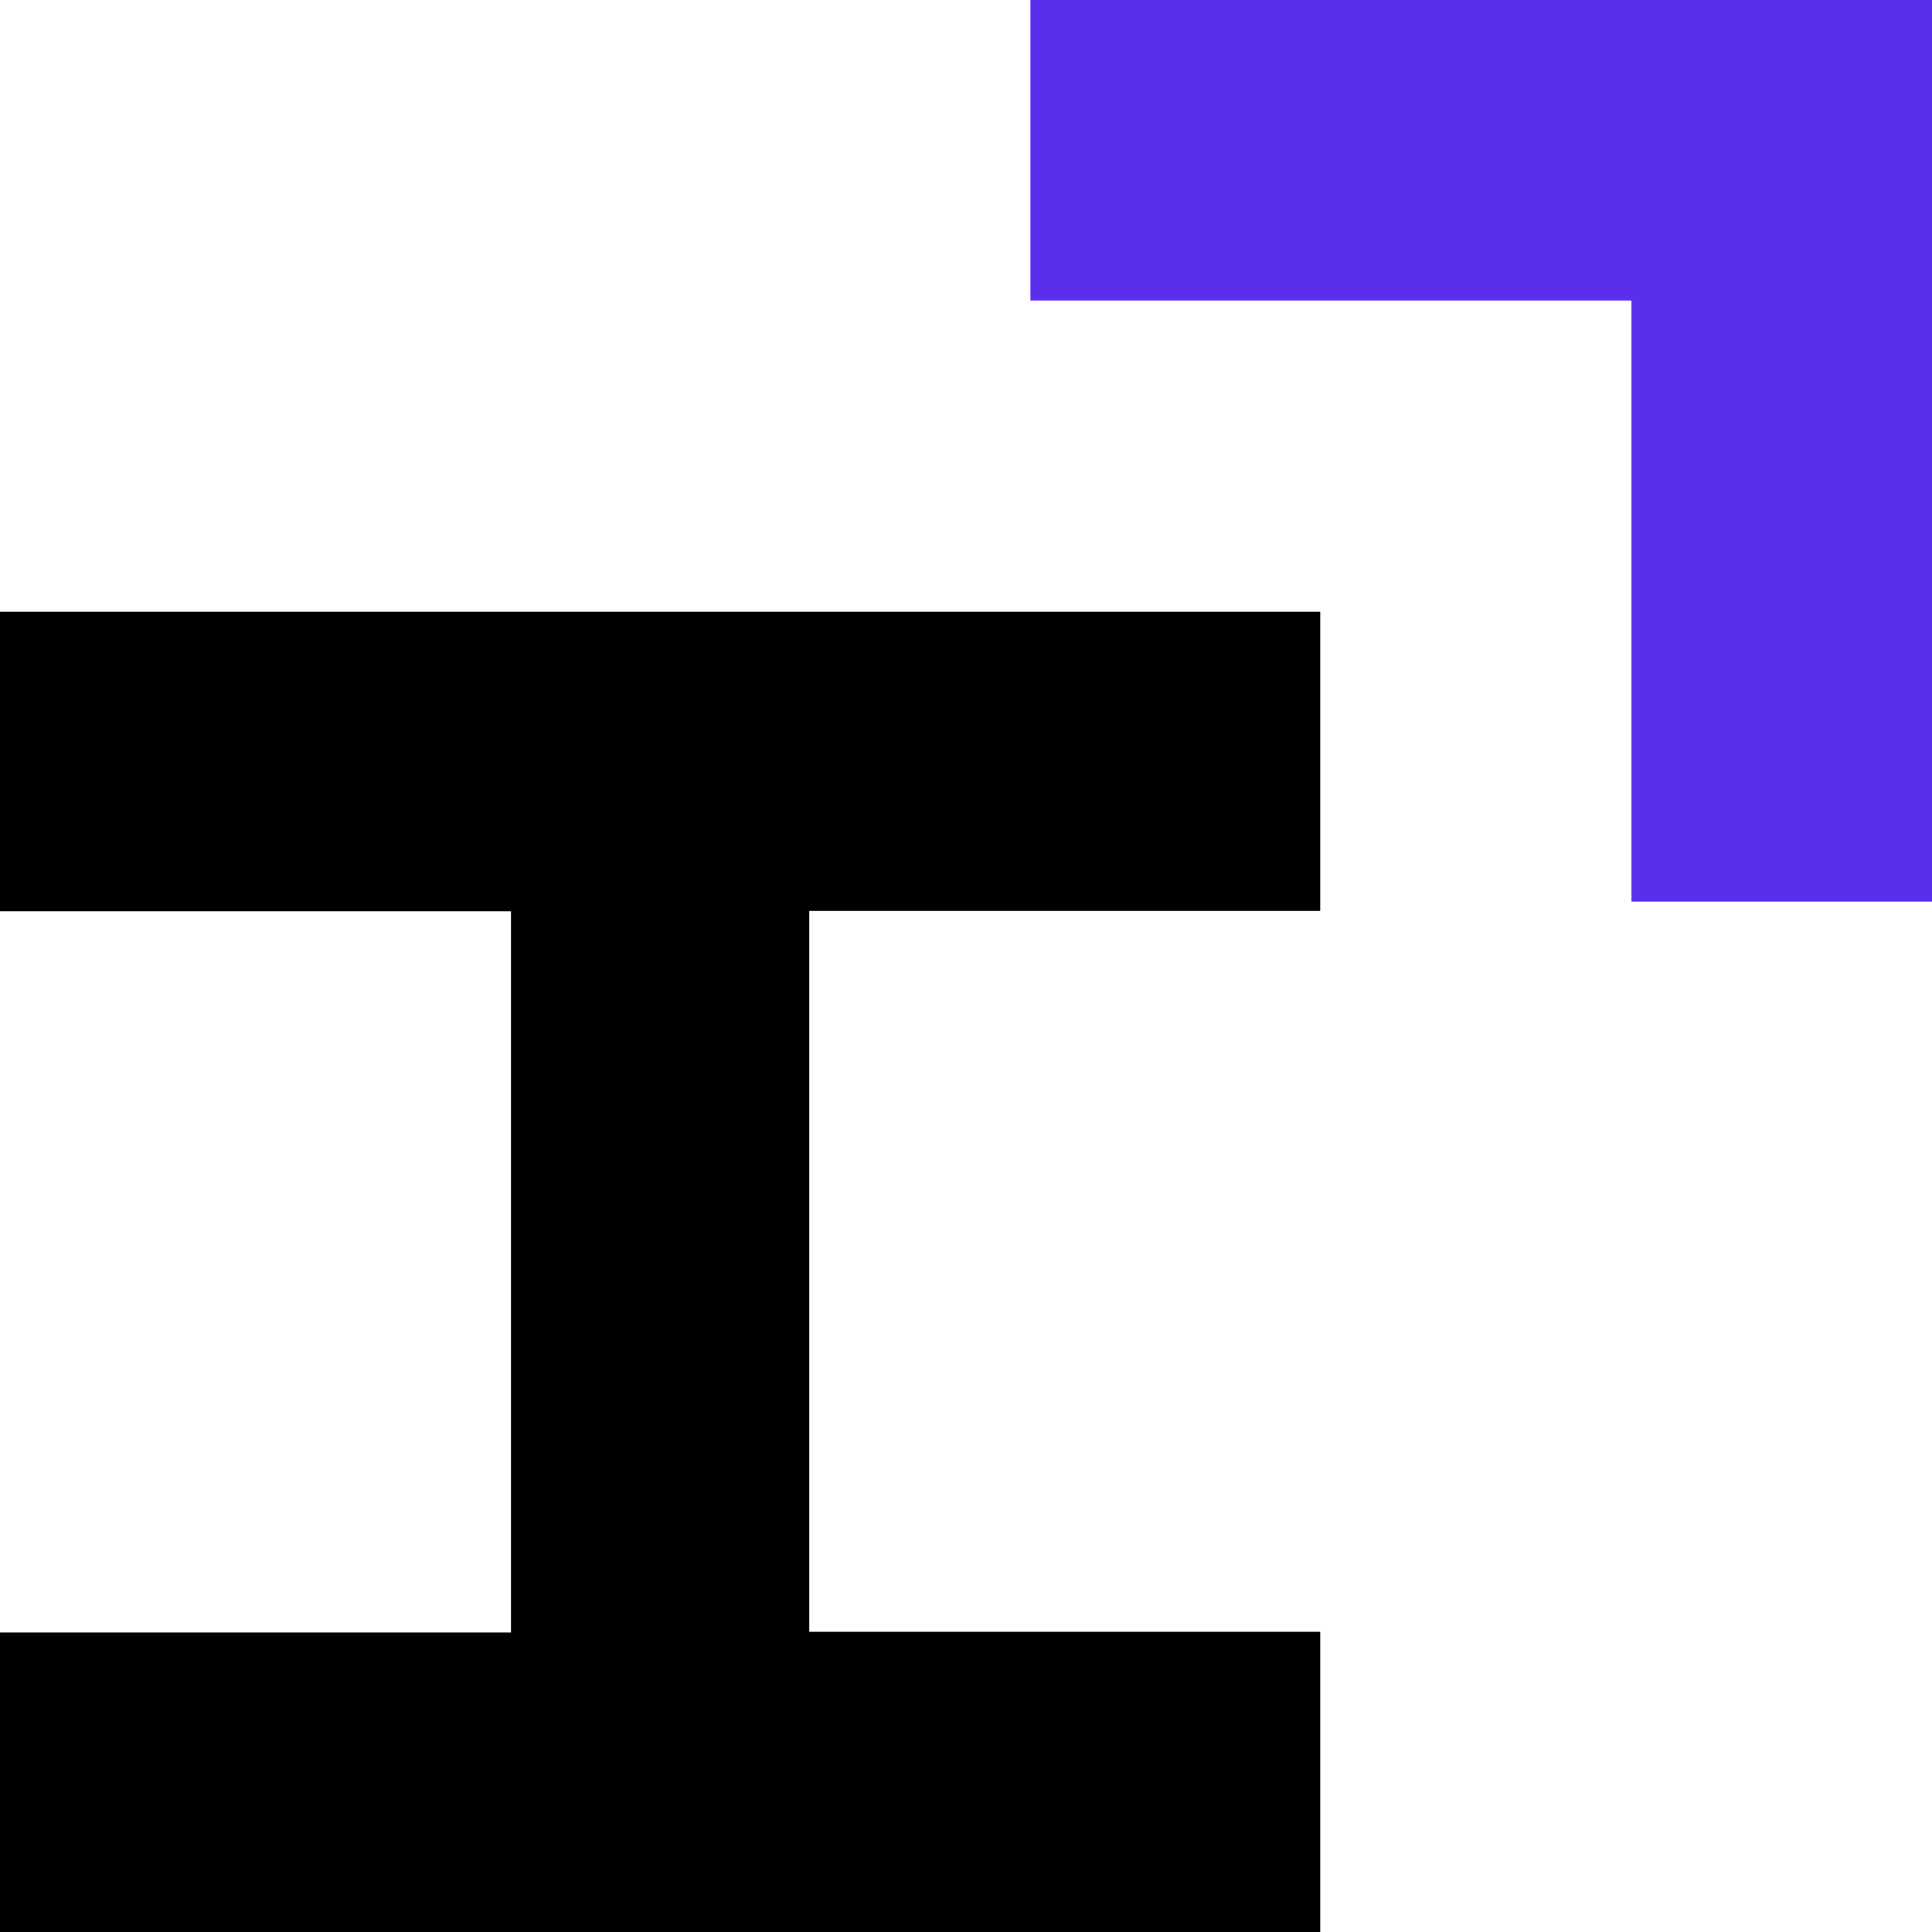
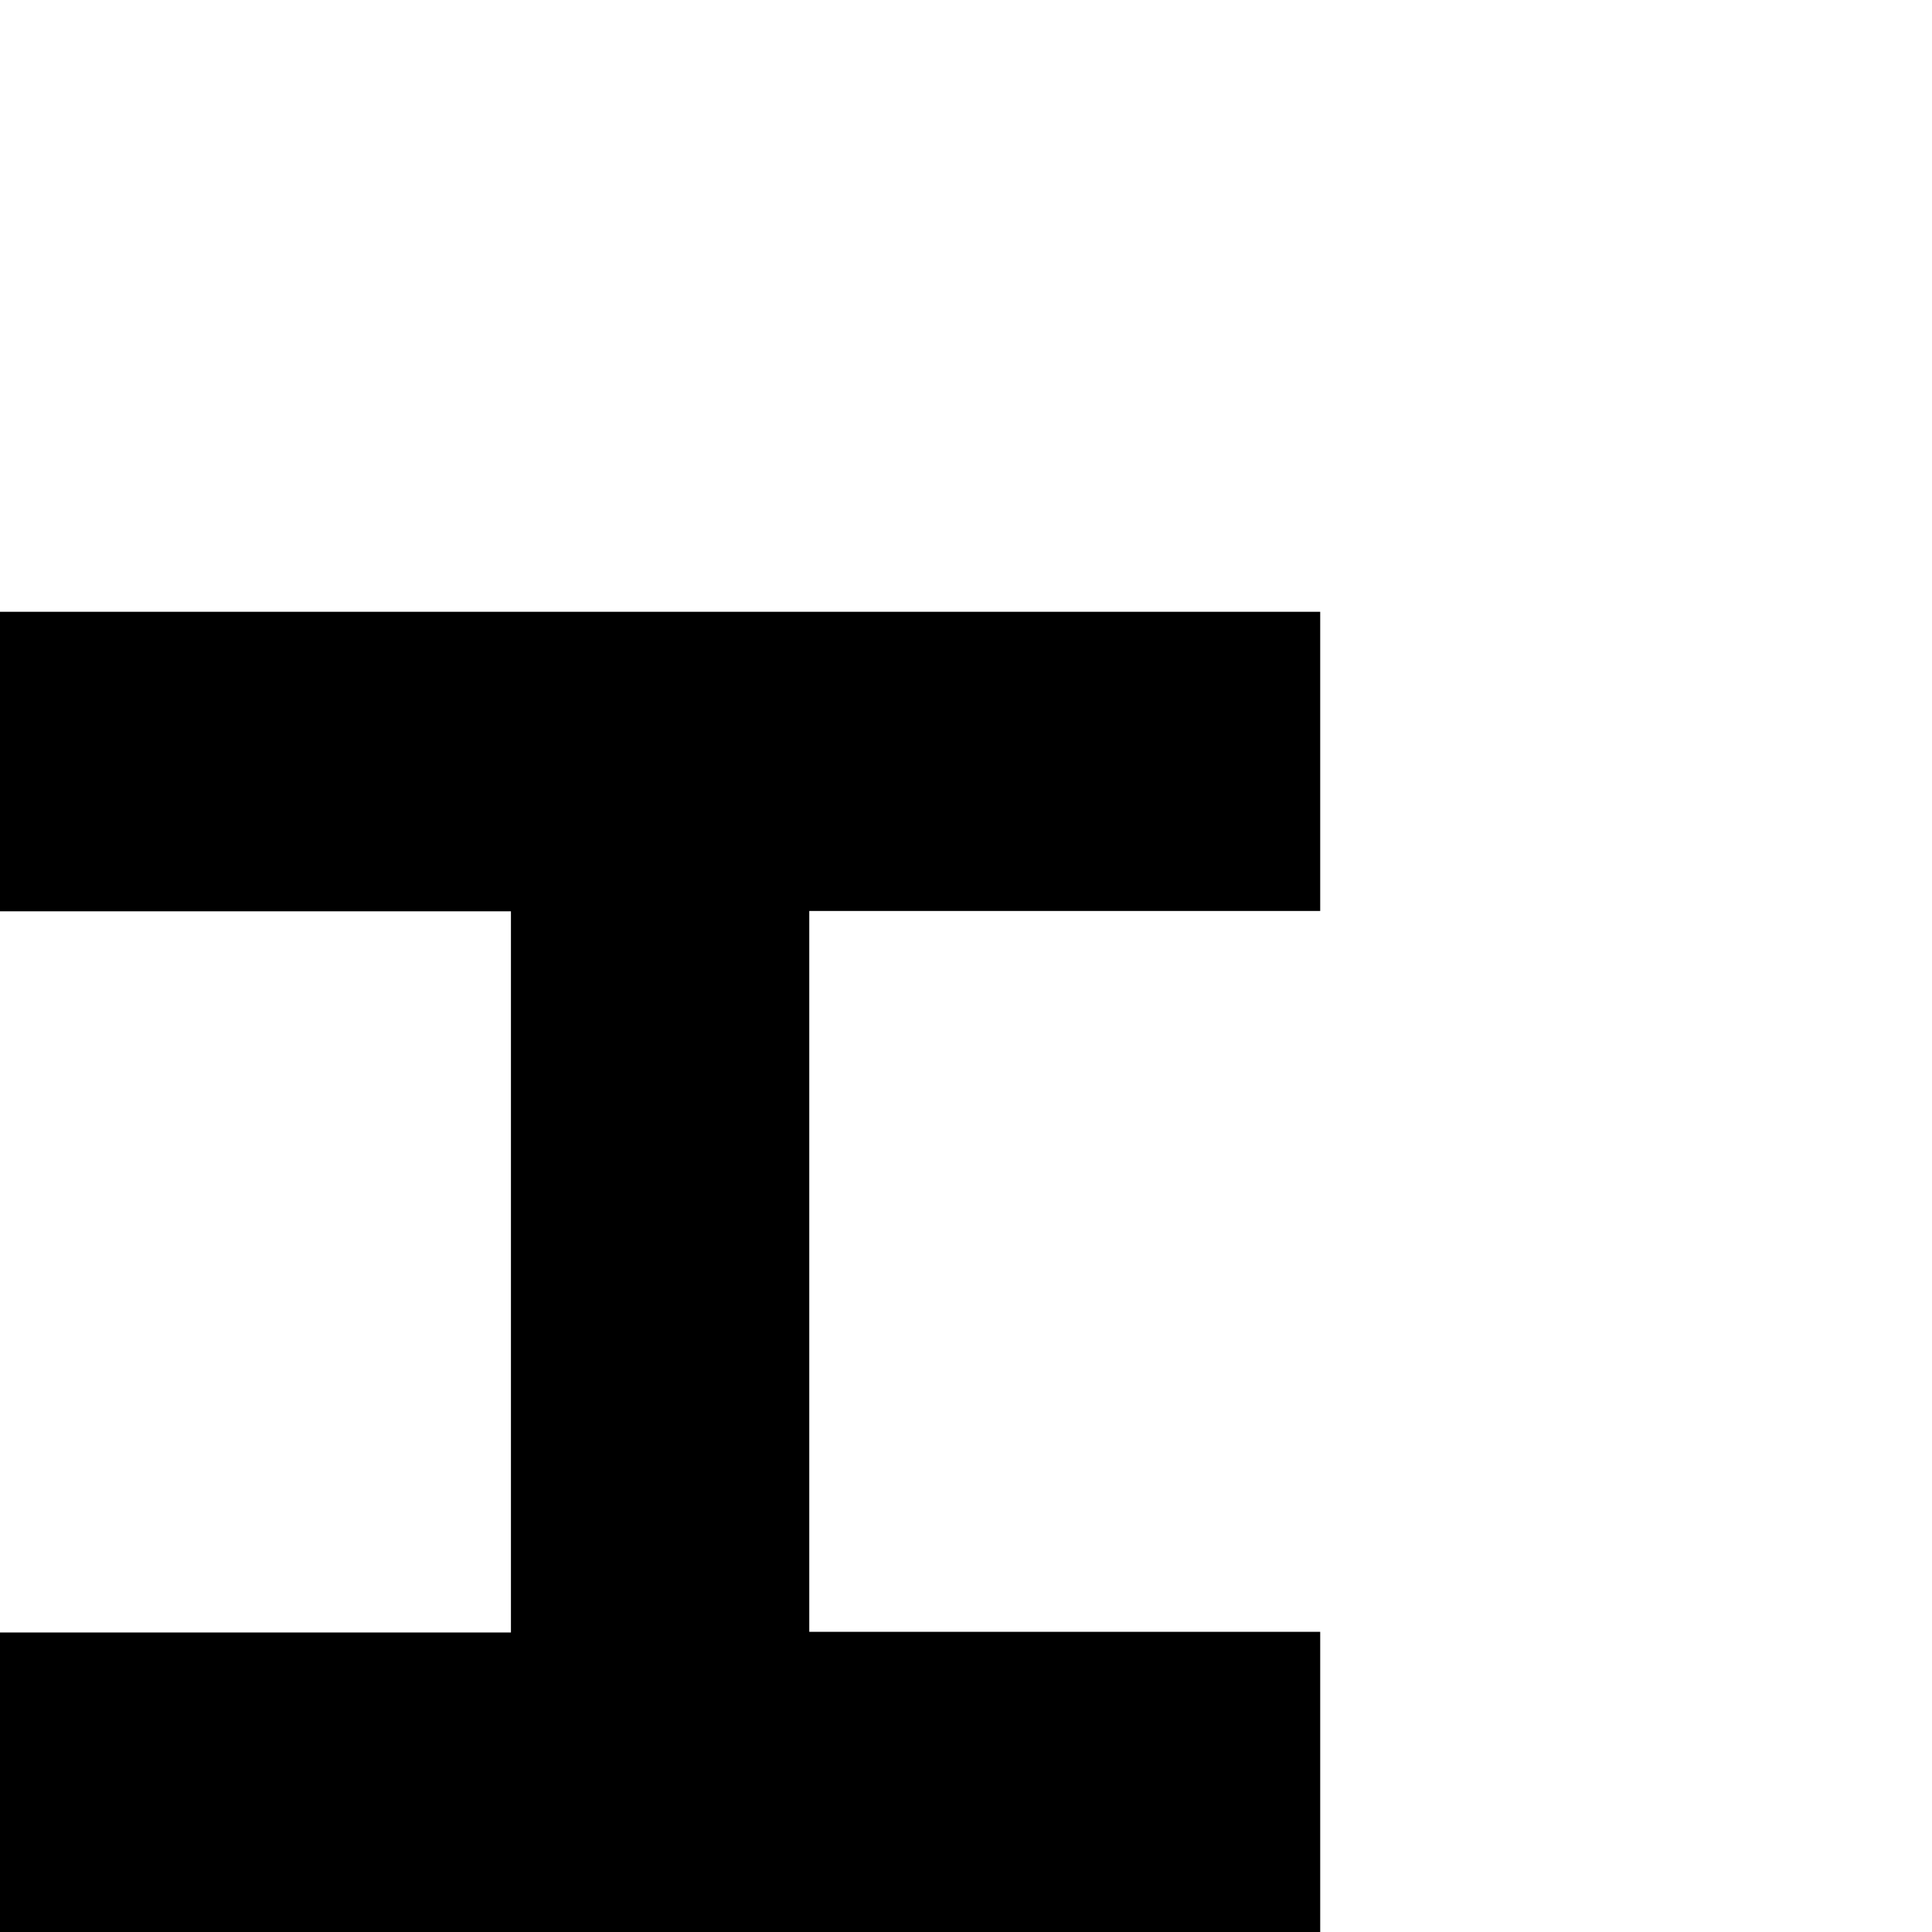
<svg xmlns="http://www.w3.org/2000/svg" width="89px" height="89px" viewBox="0 0 89 89" version="1.1">
  <title>Logo_IZEI3</title>
  <desc>Created with Sketch.</desc>
  <g id="Logo_IZEI3" stroke="none" stroke-width="1" fill="none" fill-rule="evenodd">
    <g id="Group-3">
      <polygon id="Fill-1" fill="#000000" points="0 28.183 0 41.981 23.537 41.981 23.537 75.203 0 75.203 0 89 60.817 89 60.817 75.172 37.28 75.172 37.28 41.965 60.817 41.965 60.817 28.183" />
-       <polygon id="Fill-2" fill="#5B2DED" points="47.467 0 47.467 13.844 75.155 13.844 75.155 41.533 89 41.533 89 0" />
    </g>
  </g>
</svg>